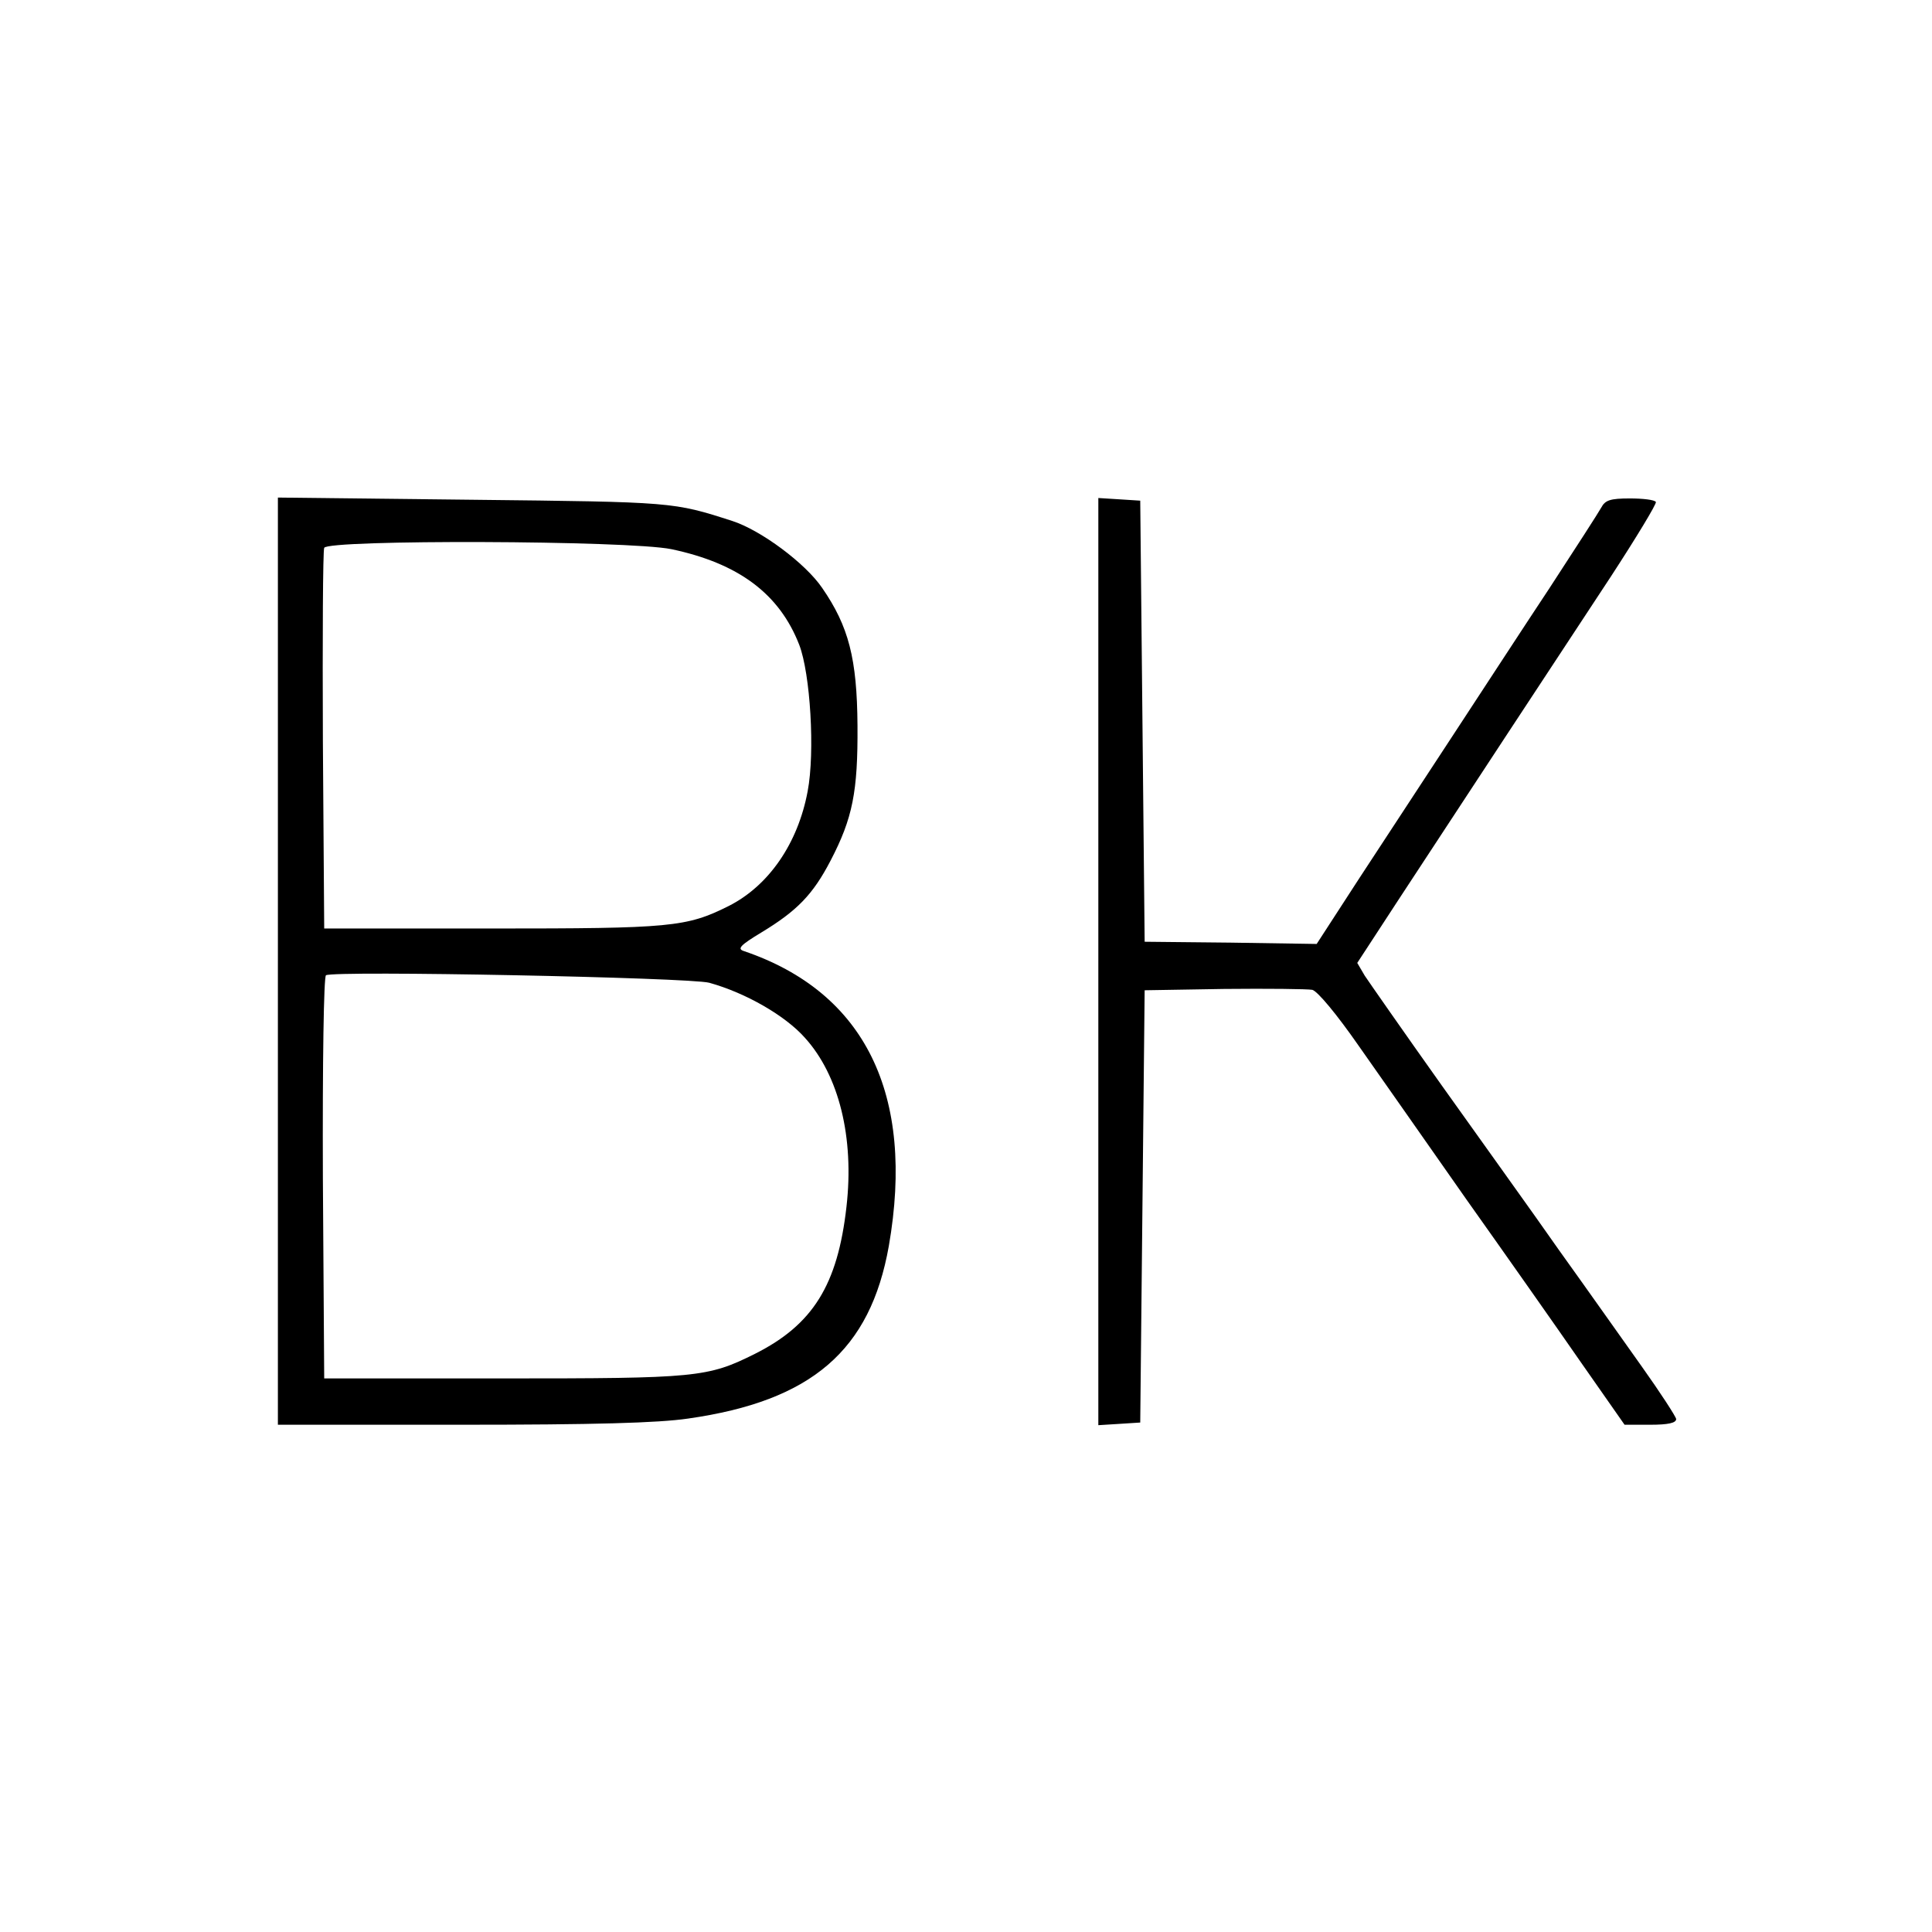
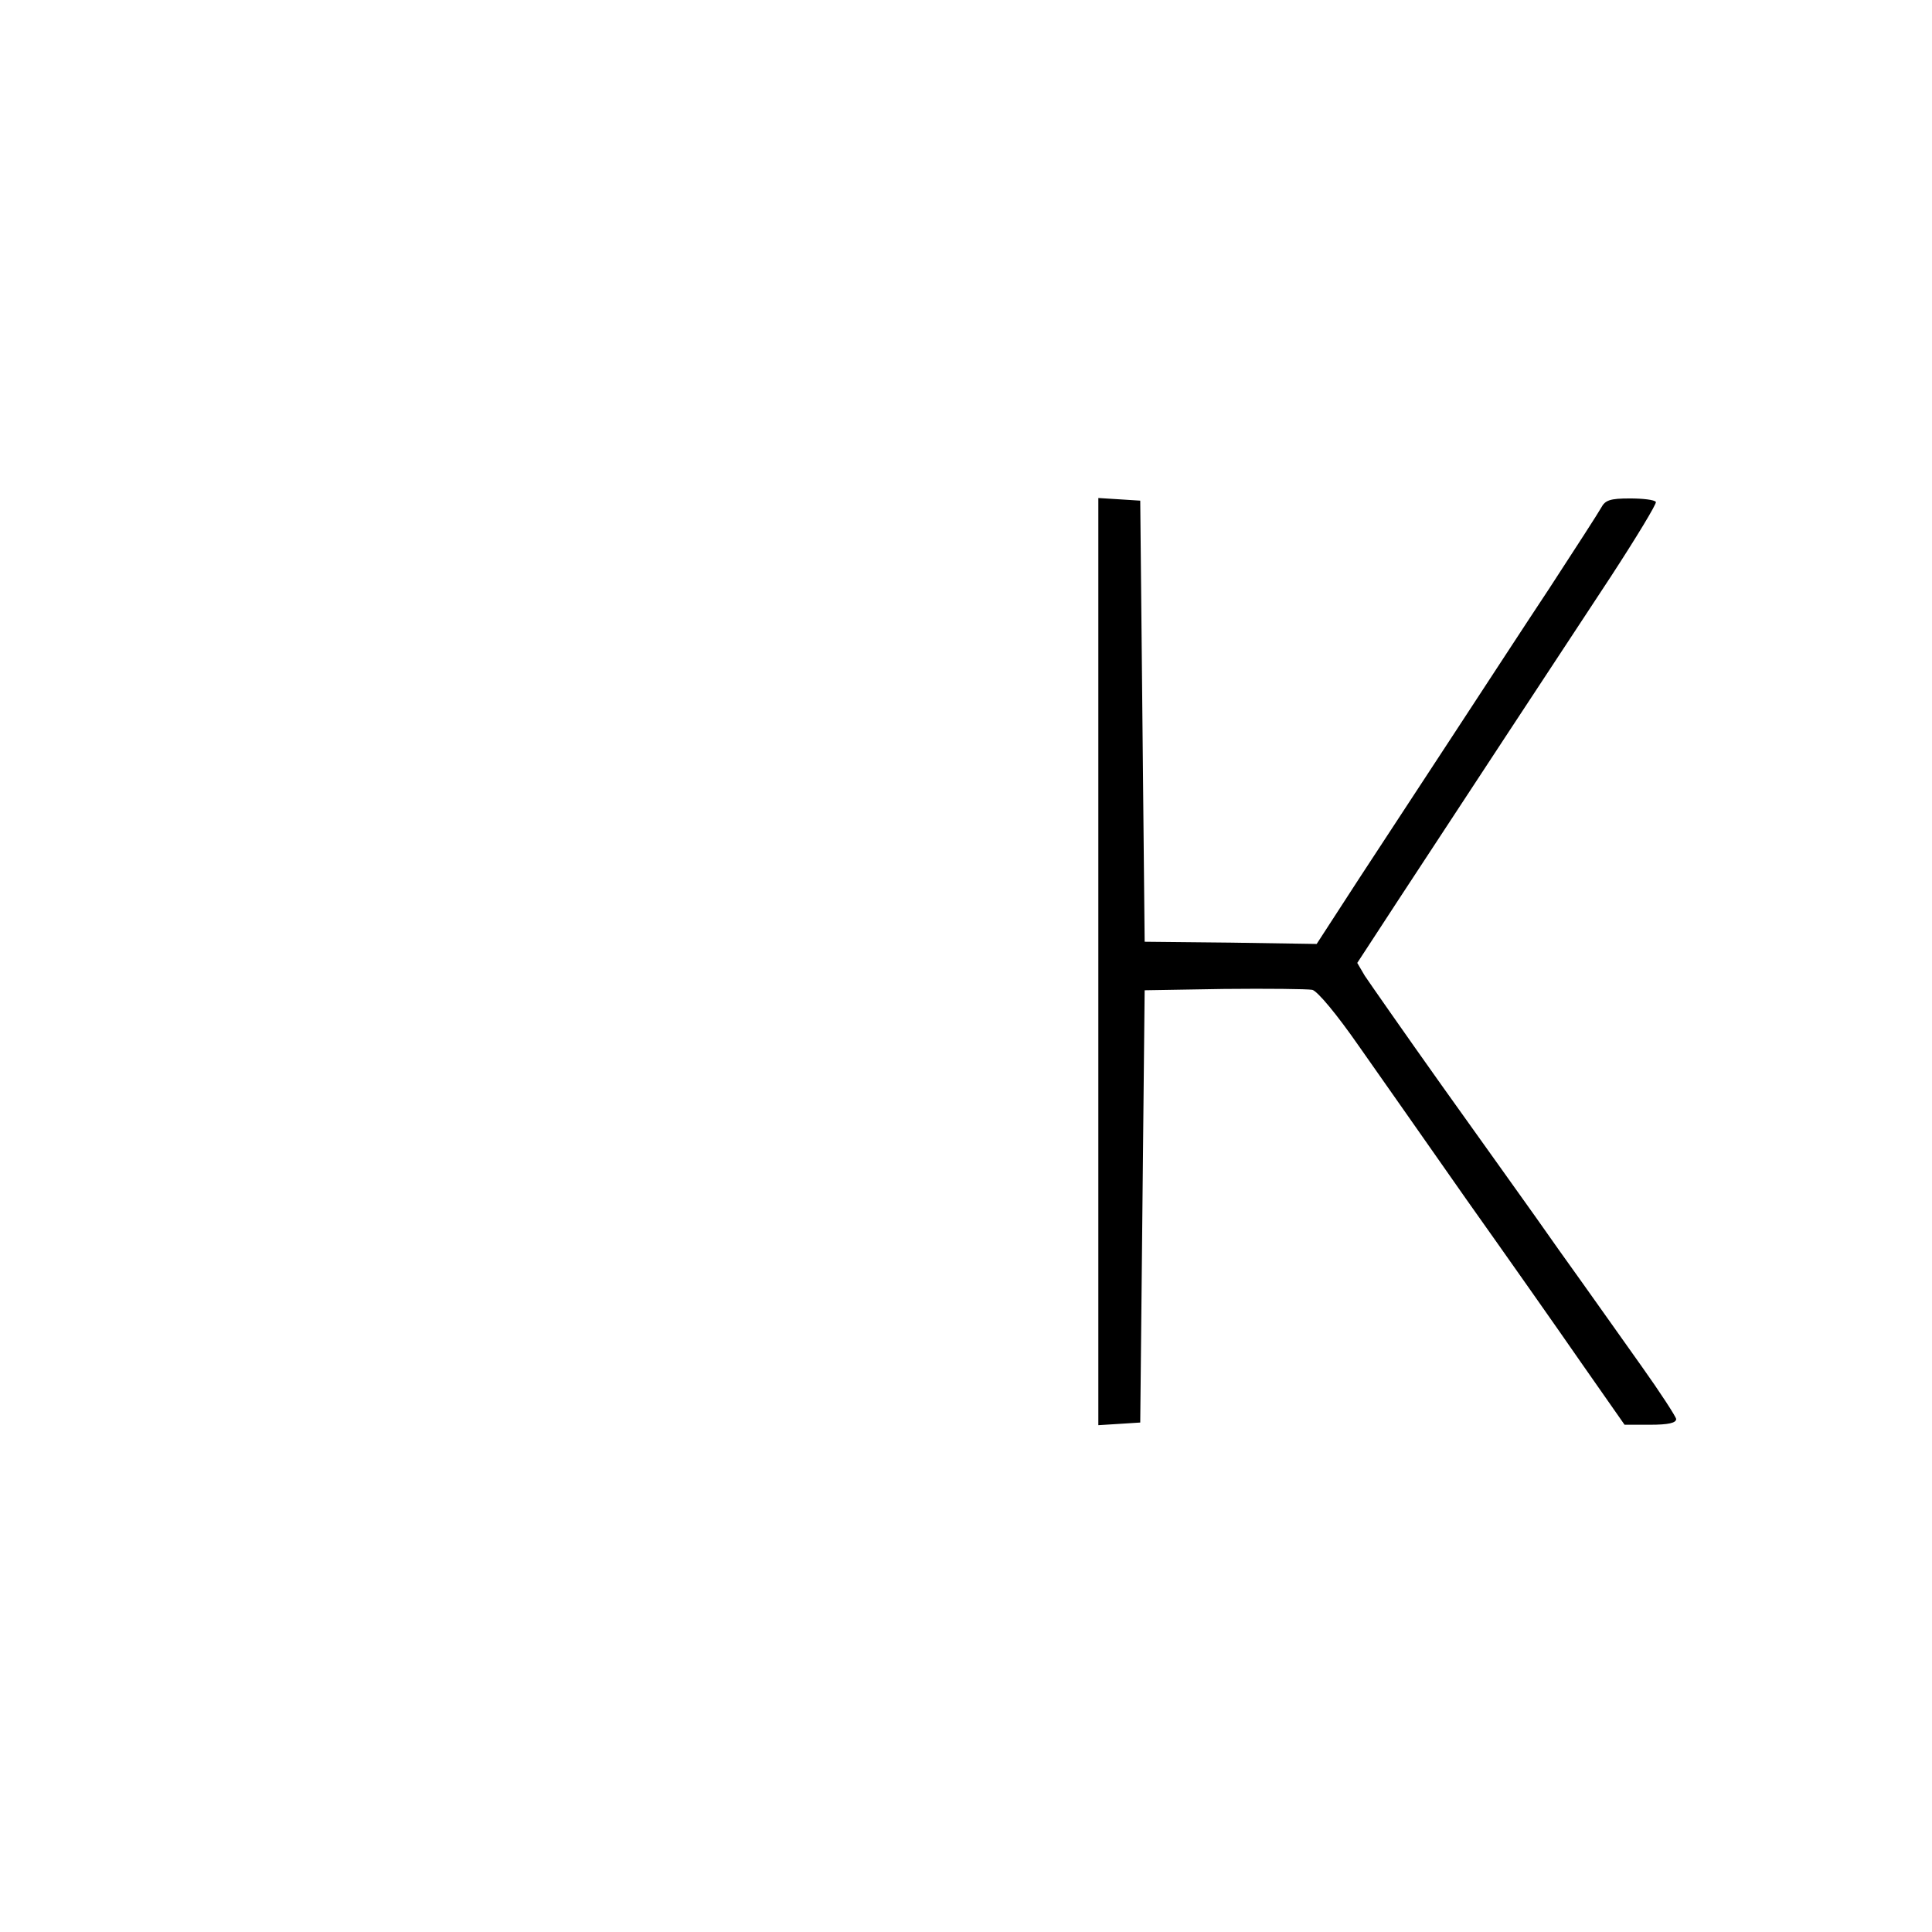
<svg xmlns="http://www.w3.org/2000/svg" version="1.0" width="438pt" height="438pt" viewBox="0 0 438 438" preserveAspectRatio="xMidYMid meet">
  <g transform="translate(0,438) scale(0.1,-0.1)" fill="#000000" stroke="none">
-     <path d="M630 2201 l0 -1051 418 0 c298 0 444 4 512 14 281 40 413 155 455 391 60 344 -54 576 -329 669 -15 5 -8 13 40 42 81 49 117 86 157 163 50 96 62 156 61 306 -1 152 -20 225 -80 312 -38 56 -139 131 -204 152 -134 43 -132 43 -587 48 l-443 5 0 -1051z m892 934 c152 -32 245 -101 290 -217 25 -65 36 -243 19 -332 -22 -118 -88 -214 -179 -260 -96 -48 -131 -51 -537 -51 l-380 0 -3 425 c-1 234 0 431 3 438 7 19 689 17 787 -3z m86 -983 c83 -23 173 -75 217 -125 77 -85 112 -226 94 -383 -20 -177 -76 -267 -207 -333 -108 -54 -132 -56 -572 -56 l-405 0 -3 454 c-1 266 2 457 7 460 18 11 824 -5 869 -17z" />
    <path d="M2490 2200 l0 -1051 48 3 47 3 5 490 5 490 180 3 c99 1 189 0 200 -2 12 -3 56 -56 106 -128 48 -68 157 -224 244 -348 88 -124 204 -289 258 -367 l100 -143 58 0 c41 0 59 4 59 13 -1 6 -36 60 -78 119 -42 59 -126 178 -187 263 -60 86 -181 254 -267 375 -86 121 -164 233 -174 248 l-17 29 94 144 c139 212 359 547 481 732 58 89 104 165 102 169 -3 5 -30 8 -59 8 -45 0 -56 -4 -65 -21 -6 -11 -59 -93 -117 -182 -59 -89 -158 -241 -221 -337 -63 -96 -158 -241 -211 -322 l-96 -148 -195 3 -195 2 -5 500 -5 500 -47 3 -48 3 0 -1051z" />
  </g>
</svg>